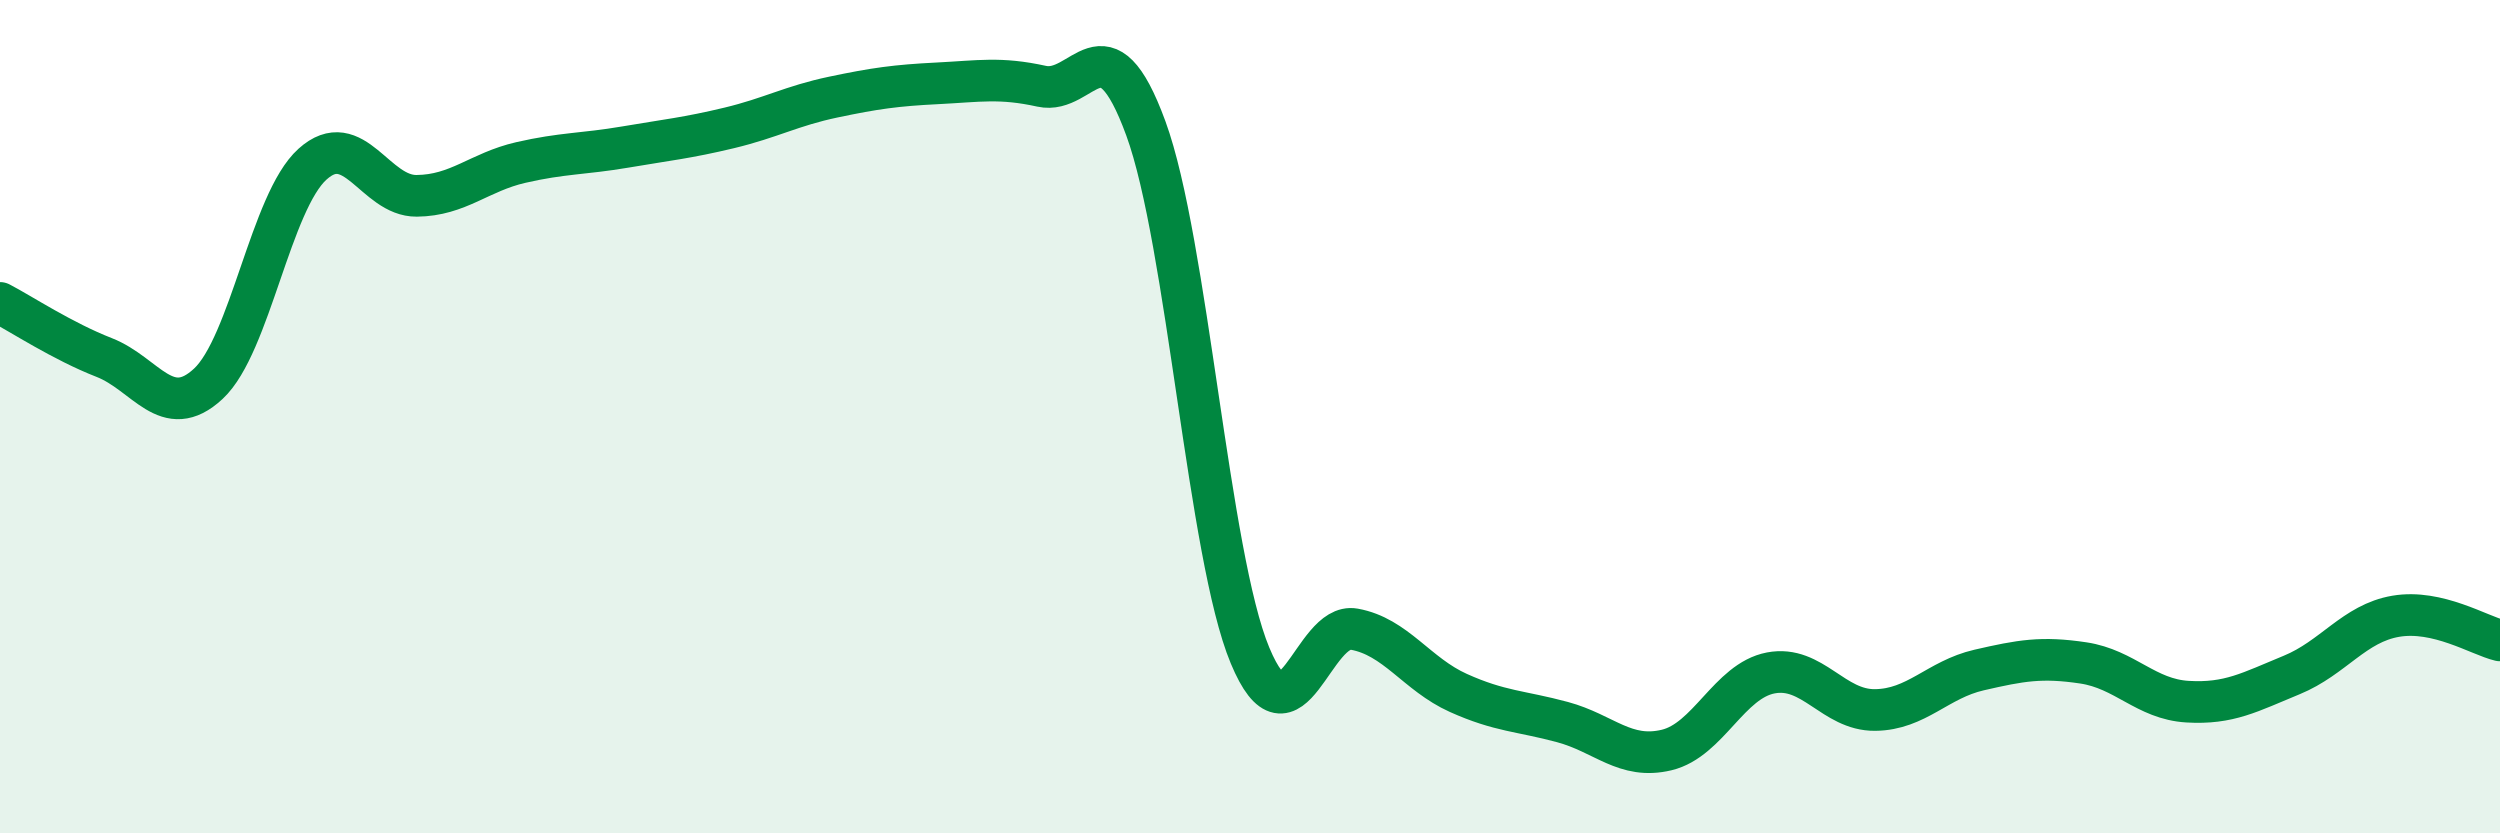
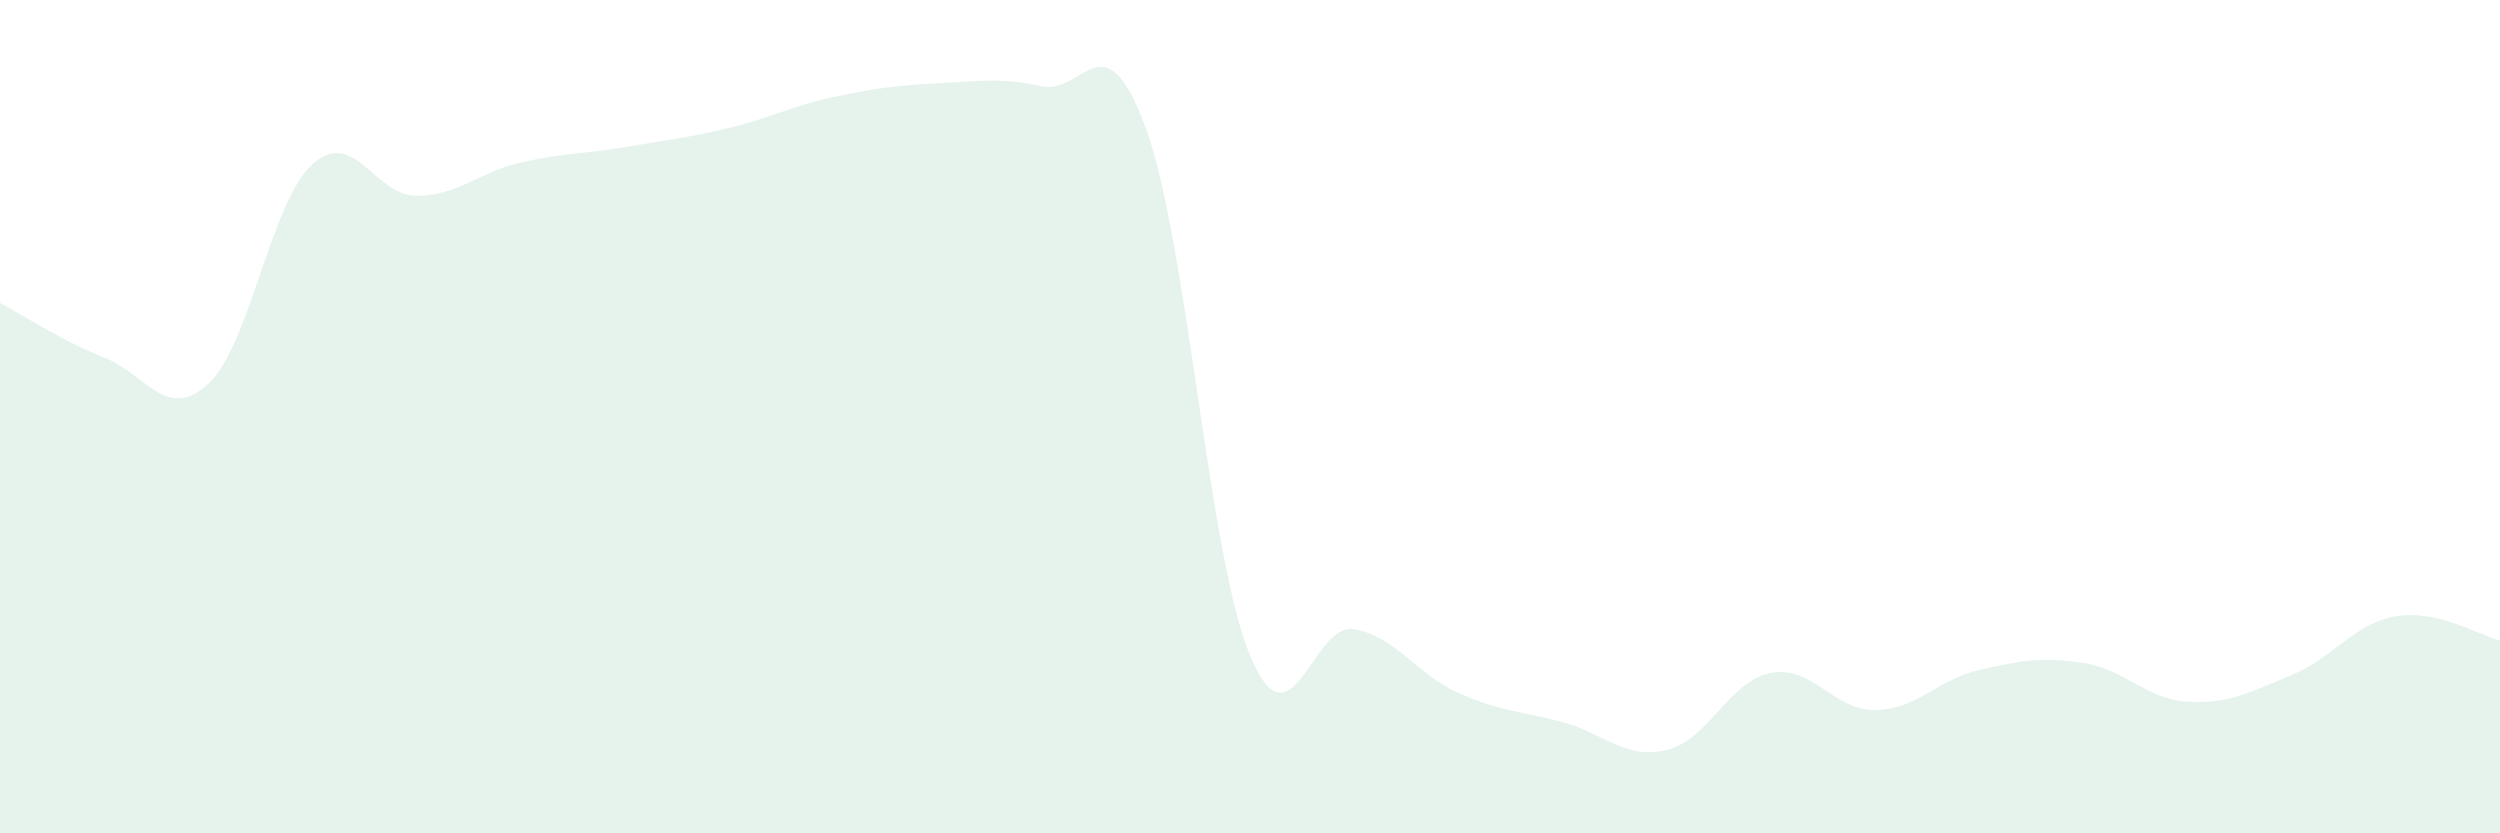
<svg xmlns="http://www.w3.org/2000/svg" width="60" height="20" viewBox="0 0 60 20">
  <path d="M 0,7.27 C 0.5,7.53 1.5,8.19 2.5,8.58 C 3.5,8.97 4,10.14 5,9.21 C 6,8.28 6.5,4.84 7.5,3.94 C 8.5,3.04 9,4.71 10,4.7 C 11,4.69 11.5,4.13 12.5,3.9 C 13.5,3.67 14,3.7 15,3.53 C 16,3.36 16.5,3.31 17.5,3.07 C 18.5,2.83 19,2.54 20,2.33 C 21,2.12 21.5,2.05 22.5,2 C 23.5,1.95 24,1.85 25,2.07 C 26,2.29 26.5,0.35 27.5,3.08 C 28.5,5.81 29,13.33 30,15.73 C 31,18.13 31.5,14.92 32.5,15.1 C 33.5,15.28 34,16.18 35,16.63 C 36,17.08 36.5,17.06 37.5,17.33 C 38.5,17.6 39,18.24 40,18 C 41,17.76 41.5,16.34 42.5,16.15 C 43.5,15.96 44,17.05 45,17.04 C 46,17.03 46.5,16.31 47.5,16.08 C 48.5,15.85 49,15.76 50,15.91 C 51,16.06 51.5,16.78 52.5,16.84 C 53.5,16.9 54,16.61 55,16.2 C 56,15.79 56.5,14.96 57.5,14.79 C 58.5,14.62 59.5,15.25 60,15.37L60 20L0 20Z" fill="#008740" opacity="0.1" stroke-linecap="round" stroke-linejoin="round" />
-   <path d="M 0,7.27 C 0.5,7.53 1.5,8.19 2.5,8.58 C 3.5,8.97 4,10.14 5,9.21 C 6,8.28 6.5,4.84 7.5,3.94 C 8.5,3.04 9,4.71 10,4.7 C 11,4.69 11.5,4.13 12.5,3.9 C 13.5,3.67 14,3.7 15,3.53 C 16,3.36 16.5,3.31 17.5,3.07 C 18.5,2.83 19,2.54 20,2.33 C 21,2.12 21.5,2.05 22.5,2 C 23.5,1.95 24,1.85 25,2.07 C 26,2.29 26.5,0.35 27.5,3.08 C 28.5,5.81 29,13.33 30,15.73 C 31,18.13 31.5,14.92 32.5,15.1 C 33.5,15.28 34,16.18 35,16.63 C 36,17.08 36.5,17.06 37.5,17.33 C 38.5,17.6 39,18.24 40,18 C 41,17.76 41.5,16.34 42.5,16.15 C 43.5,15.96 44,17.05 45,17.04 C 46,17.03 46.5,16.31 47.5,16.08 C 48.5,15.85 49,15.76 50,15.91 C 51,16.06 51.5,16.78 52.5,16.84 C 53.5,16.9 54,16.61 55,16.2 C 56,15.79 56.5,14.96 57.5,14.79 C 58.5,14.62 59.5,15.25 60,15.37" stroke="#008740" stroke-width="1" fill="none" stroke-linecap="round" stroke-linejoin="round" />
</svg>